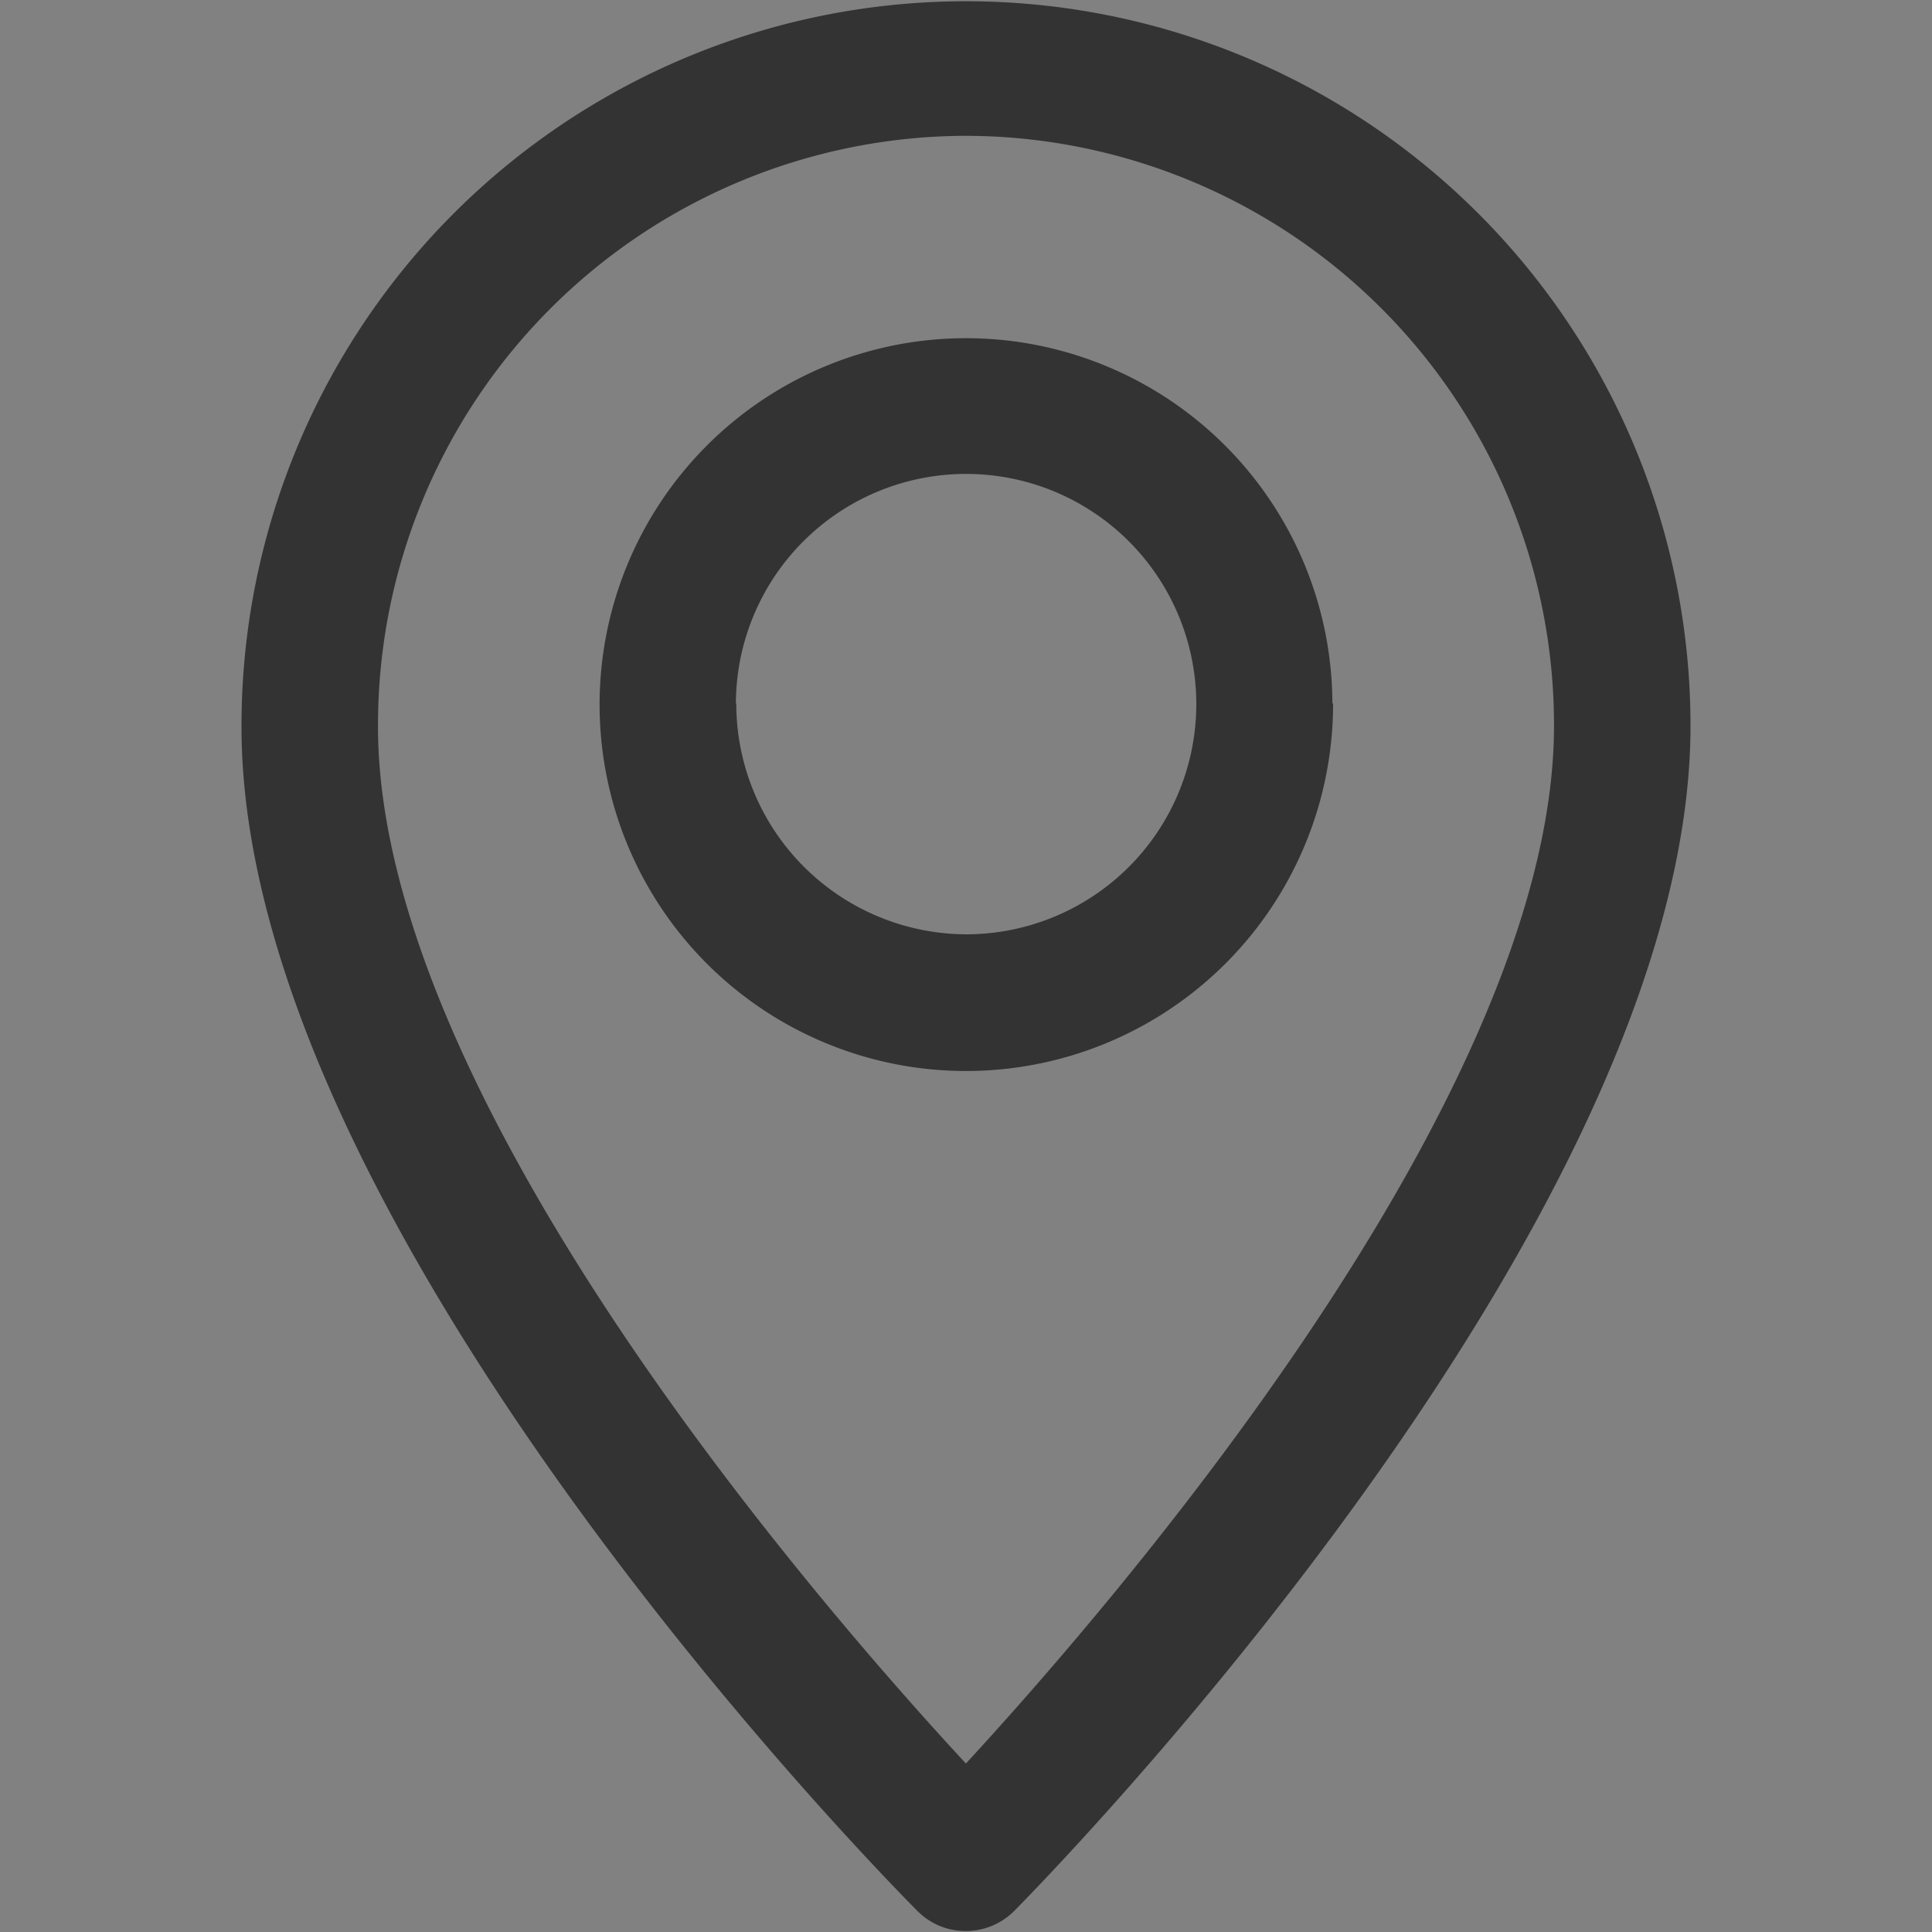
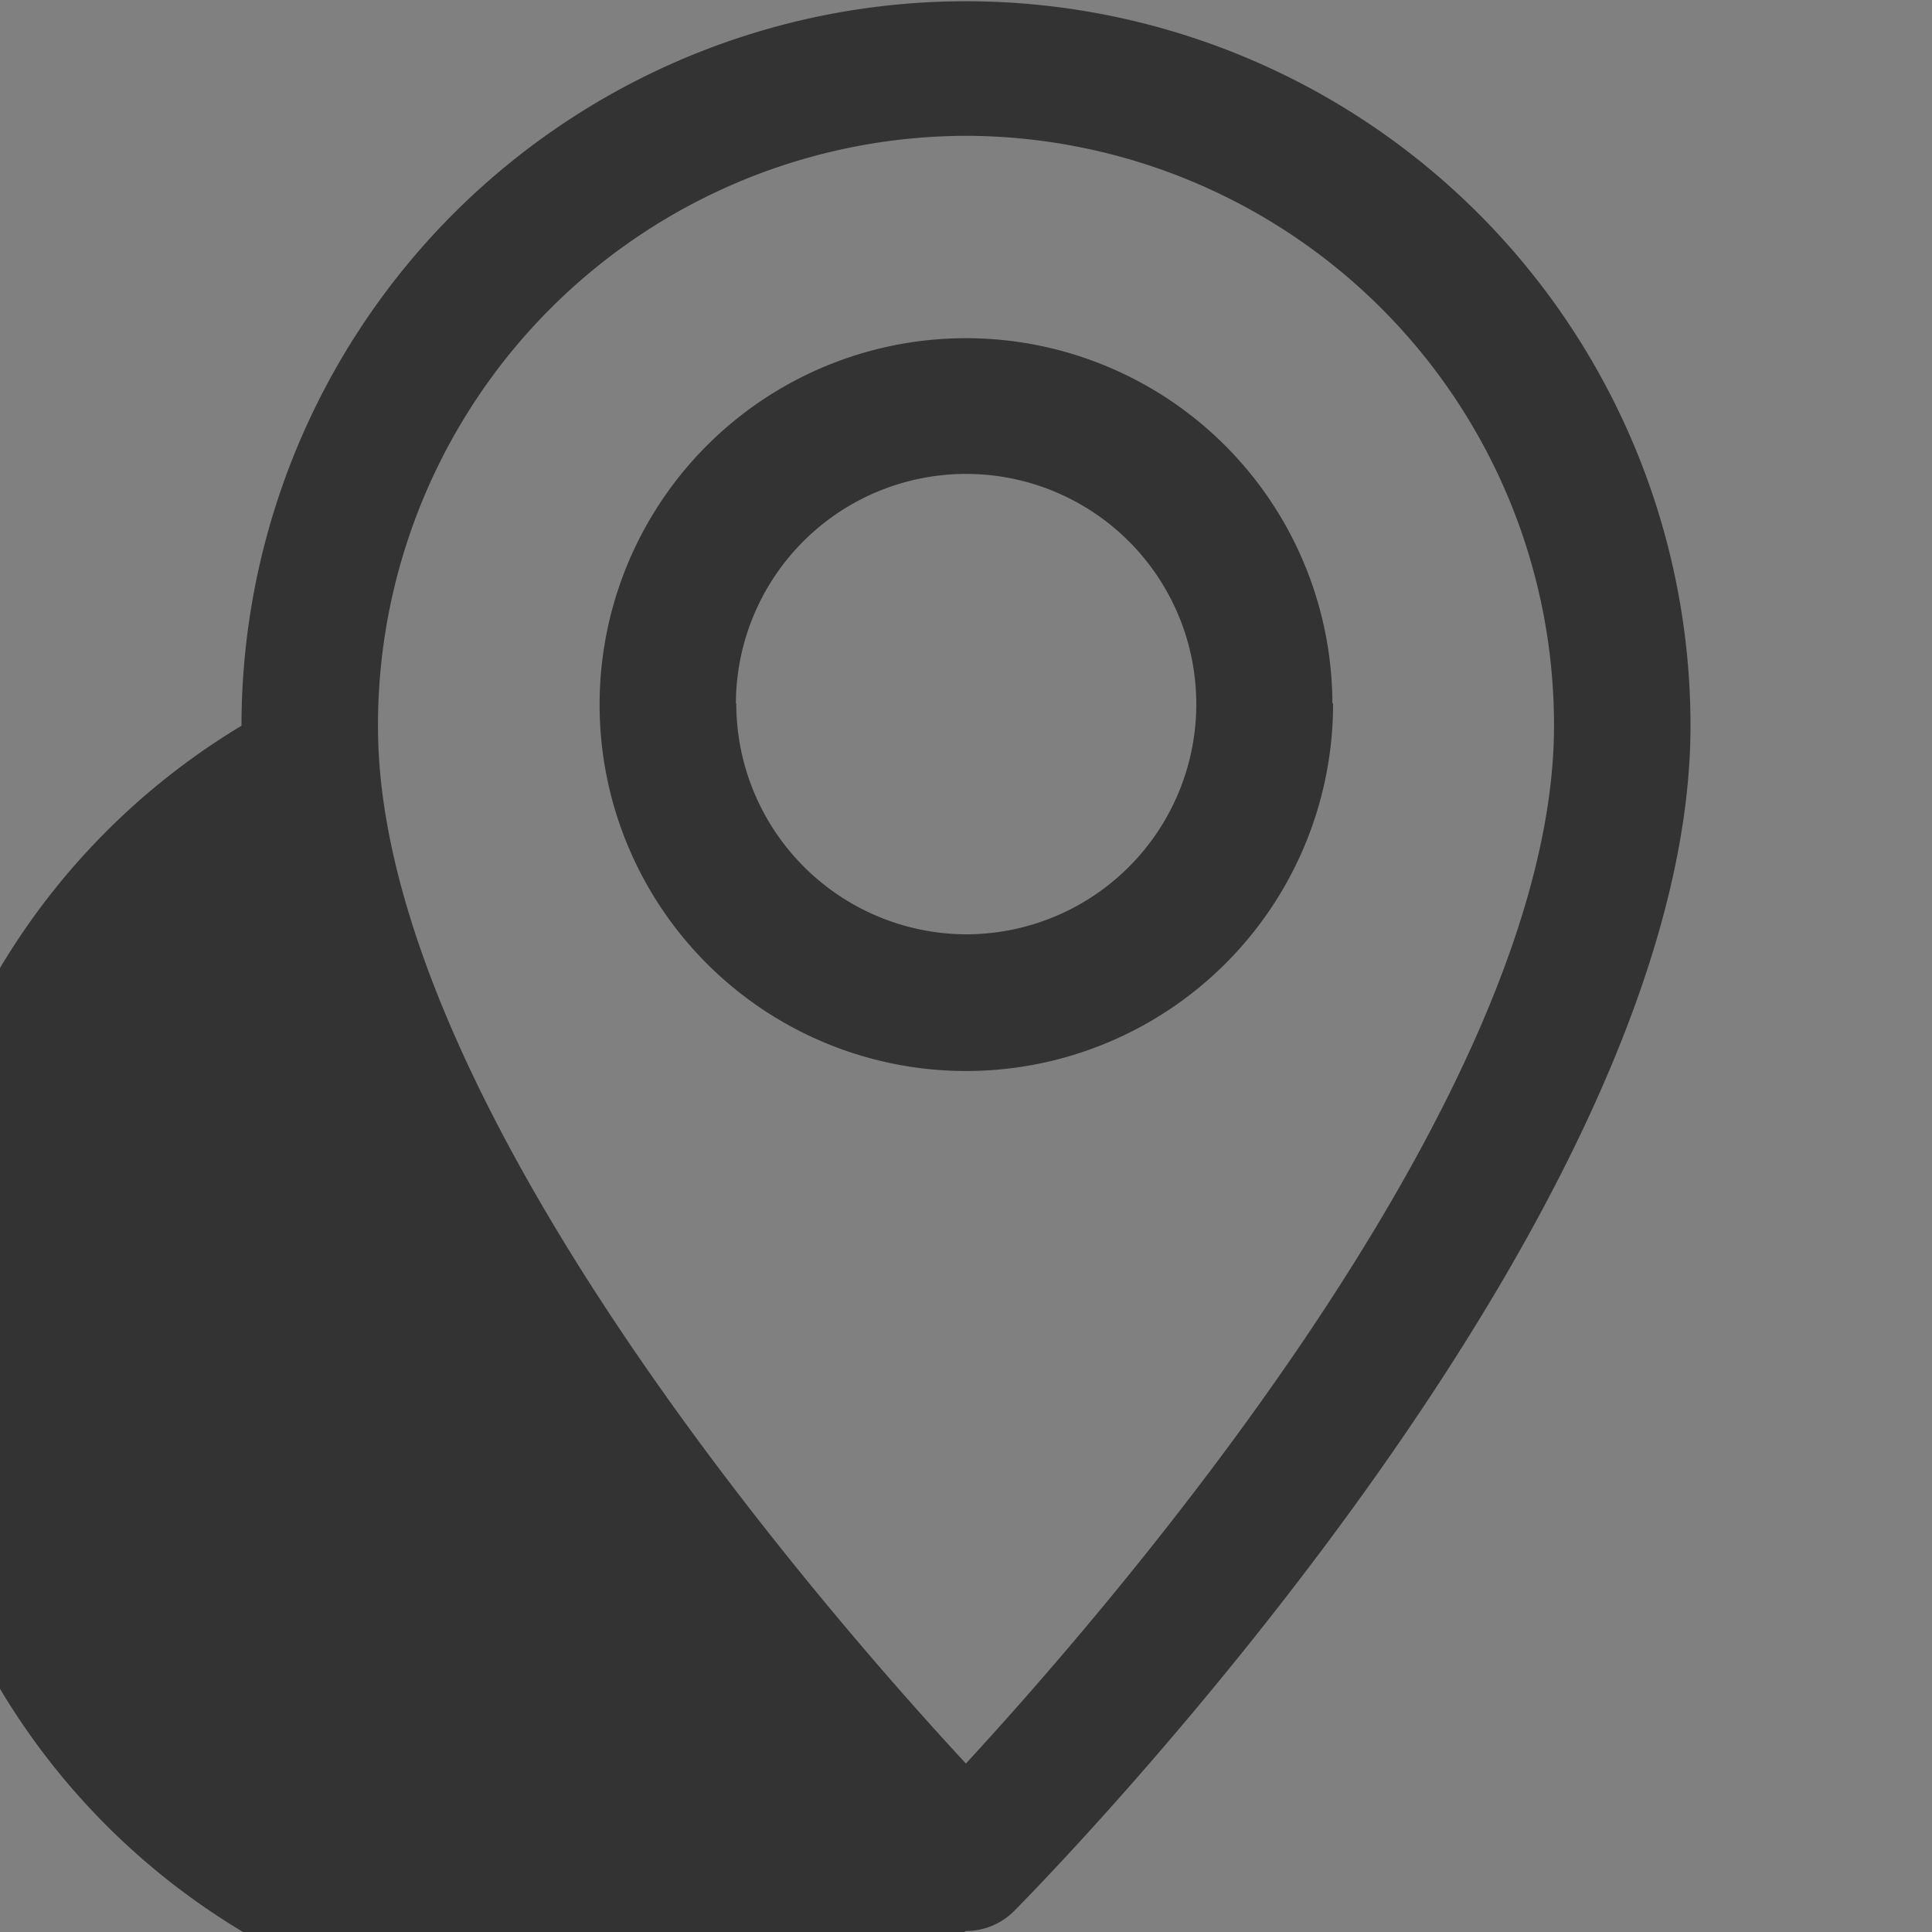
<svg xmlns="http://www.w3.org/2000/svg" id="icn_map01.svg" width="20" height="20" viewBox="0 0 20 20">
  <rect x="0" y="0" width="20" height="20" fill="#808080" stroke="none" />
  <defs>
    <style>
      .cls-1 {
        fill: #fff;
        fill-opacity: 0.01;
      }

      .cls-1, .cls-2 {
        fill-rule: evenodd;
      }

      .cls-2 {
        fill: #333;
      }
    </style>
  </defs>
-   <path id="長方形_671" data-name="長方形 671" class="cls-1" d="M957,89.995h20v20H957v-20Z" transform="translate(-957 -90)" />
-   <path id="シェイプ_663" data-name="シェイプ 663" class="cls-2" d="M967,109.99h0a0.707,0.707,0,0,0,.5-0.209c0.285-.288,7-7.119,7-12.268a7.5,7.5,0,1,0-15,0c-0.01,5.181,6.713,11.985,7,12.272A0.7,0.7,0,0,0,967,109.99Zm0-18.584a6.1,6.1,0,0,1,6.087,6.107c0,3.815-4.552,9.077-6.088,10.743-1.538-1.661-6.093-6.905-6.086-10.743A6.1,6.1,0,0,1,967,91.406Zm3.793,5.876A3.793,3.793,0,1,0,967,101.087,3.8,3.8,0,0,0,970.8,97.281Zm-6.175,0A2.383,2.383,0,1,1,967,99.672,2.389,2.389,0,0,1,964.622,97.281Z" transform="translate(-957 -90)" />
+   <path id="シェイプ_663" data-name="シェイプ 663" class="cls-2" d="M967,109.99h0a0.707,0.707,0,0,0,.5-0.209c0.285-.288,7-7.119,7-12.268a7.5,7.5,0,1,0-15,0A0.7,0.7,0,0,0,967,109.99Zm0-18.584a6.1,6.1,0,0,1,6.087,6.107c0,3.815-4.552,9.077-6.088,10.743-1.538-1.661-6.093-6.905-6.086-10.743A6.1,6.1,0,0,1,967,91.406Zm3.793,5.876A3.793,3.793,0,1,0,967,101.087,3.8,3.8,0,0,0,970.8,97.281Zm-6.175,0A2.383,2.383,0,1,1,967,99.672,2.389,2.389,0,0,1,964.622,97.281Z" transform="translate(-957 -90)" />
</svg>